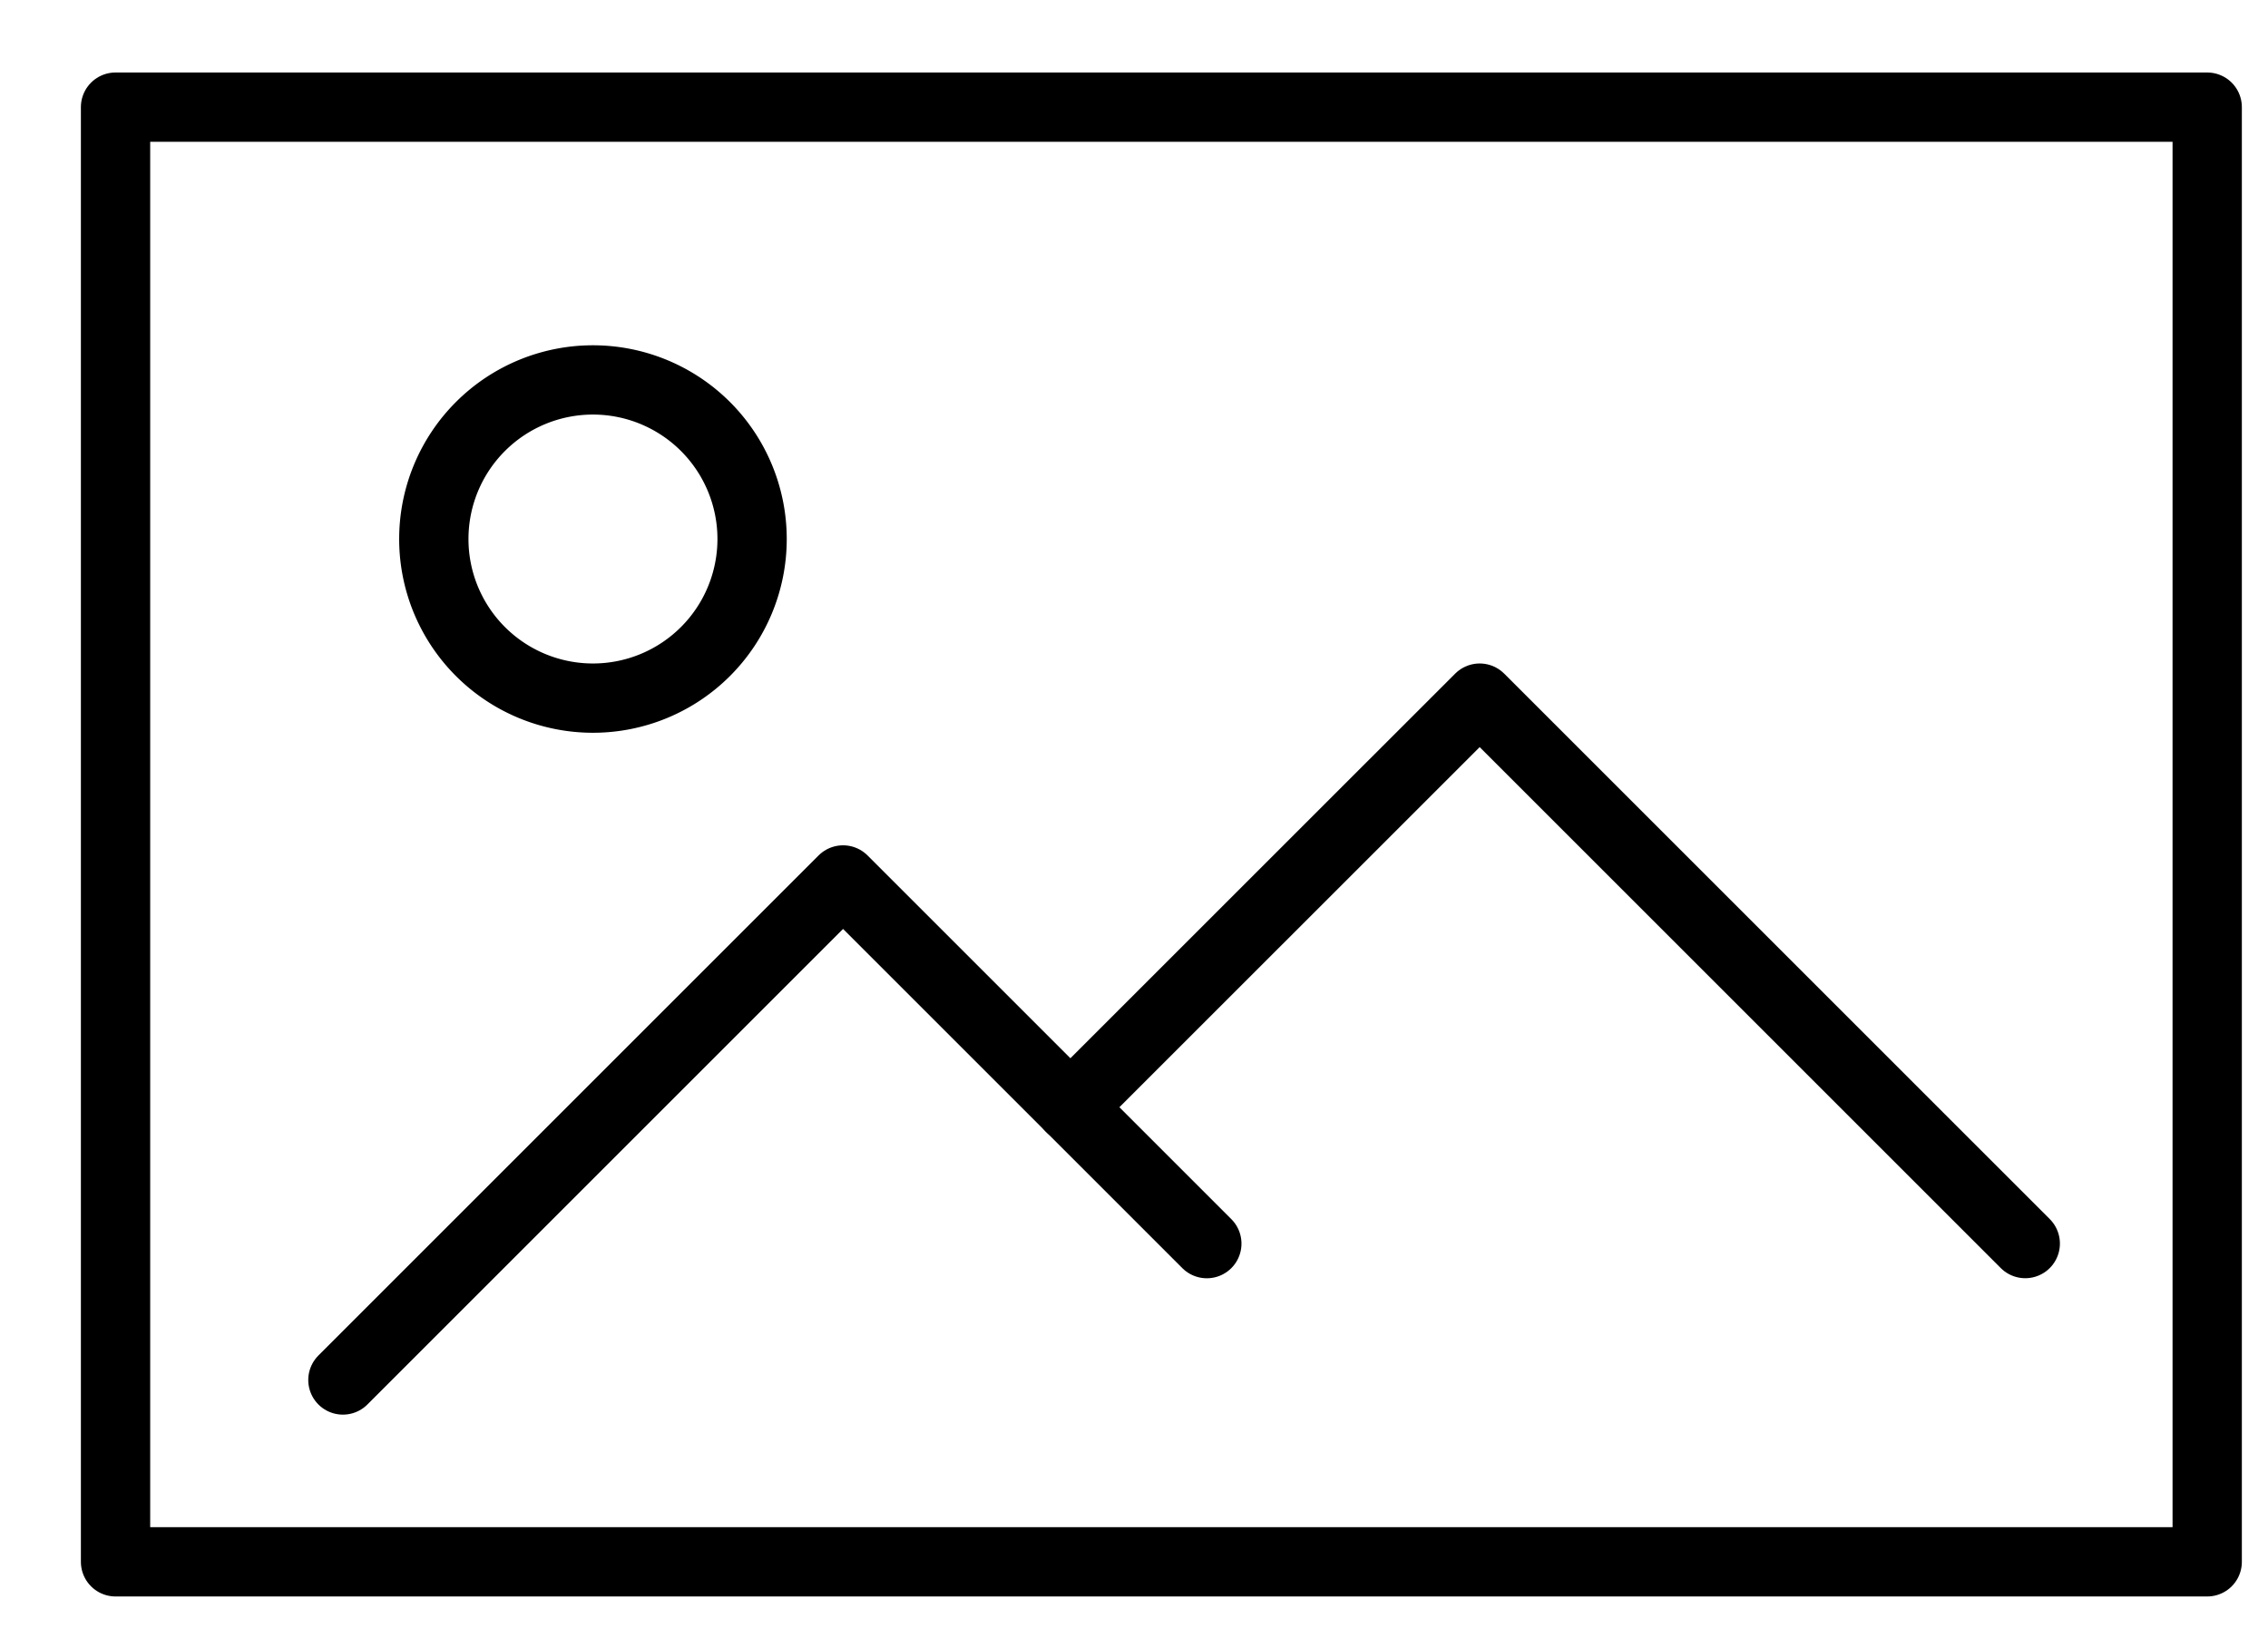
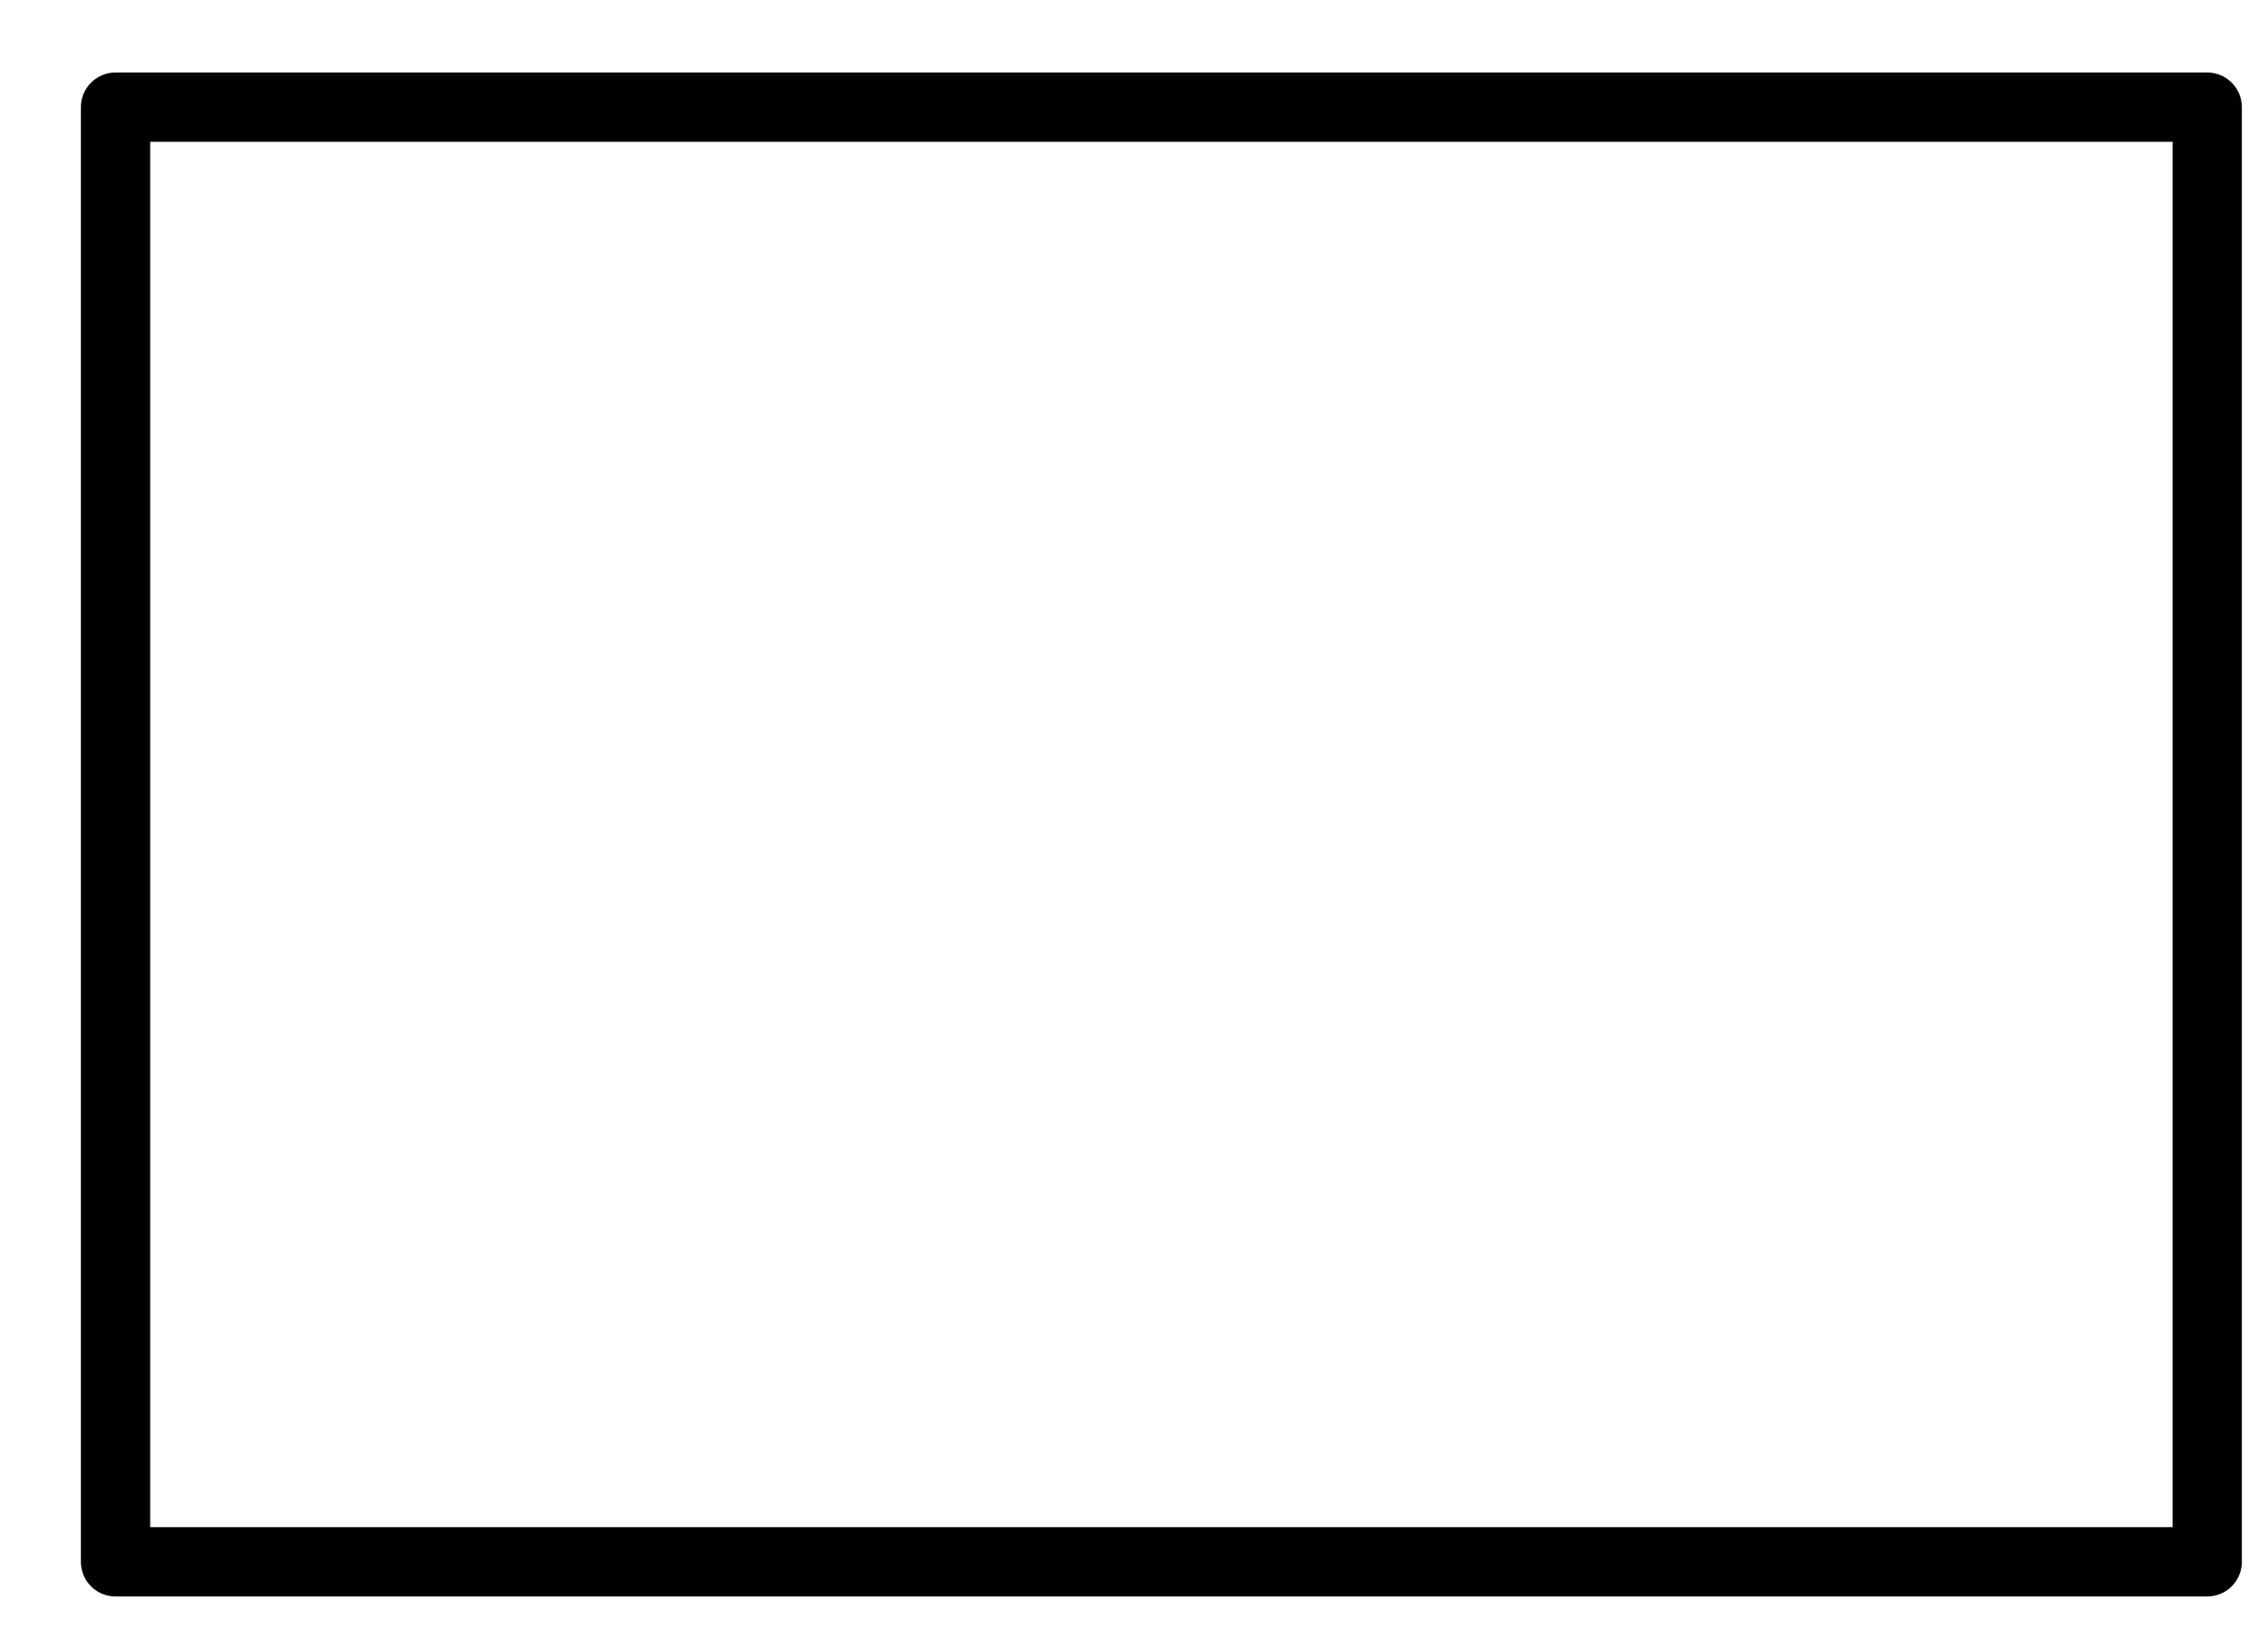
<svg xmlns="http://www.w3.org/2000/svg" width="36" height="26" viewBox="0 0 36 26">
  <g>
    <g>
      <path fill="none" stroke="#000" stroke-linejoin="round" stroke-miterlimit="20" stroke-width="1.1" d="M35.035 24.797v0H1.834v0V1.701v0h33.201v0z" />
    </g>
    <g>
-       <path fill="none" stroke="#000" stroke-linecap="round" stroke-linejoin="round" stroke-miterlimit="20" stroke-width="1.1" d="M5.443 21.91v0l7.939-7.939v0l5.774 5.774v0" />
-     </g>
+       </g>
    <g>
-       <path fill="none" stroke="#000" stroke-linecap="round" stroke-linejoin="round" stroke-miterlimit="20" stroke-width="1.1" d="M16.99 17.58v0l6.497-6.496v0l8.66 8.66v0" />
-     </g>
+       </g>
    <g>
-       <path fill="none" stroke="#000" stroke-miterlimit="20" stroke-width="1.1" d="M11.938 8.558a2.526 2.526 0 1 1-5.052 0 2.526 2.526 0 0 1 5.052 0z" />
-     </g>
+       </g>
  </g>
</svg>